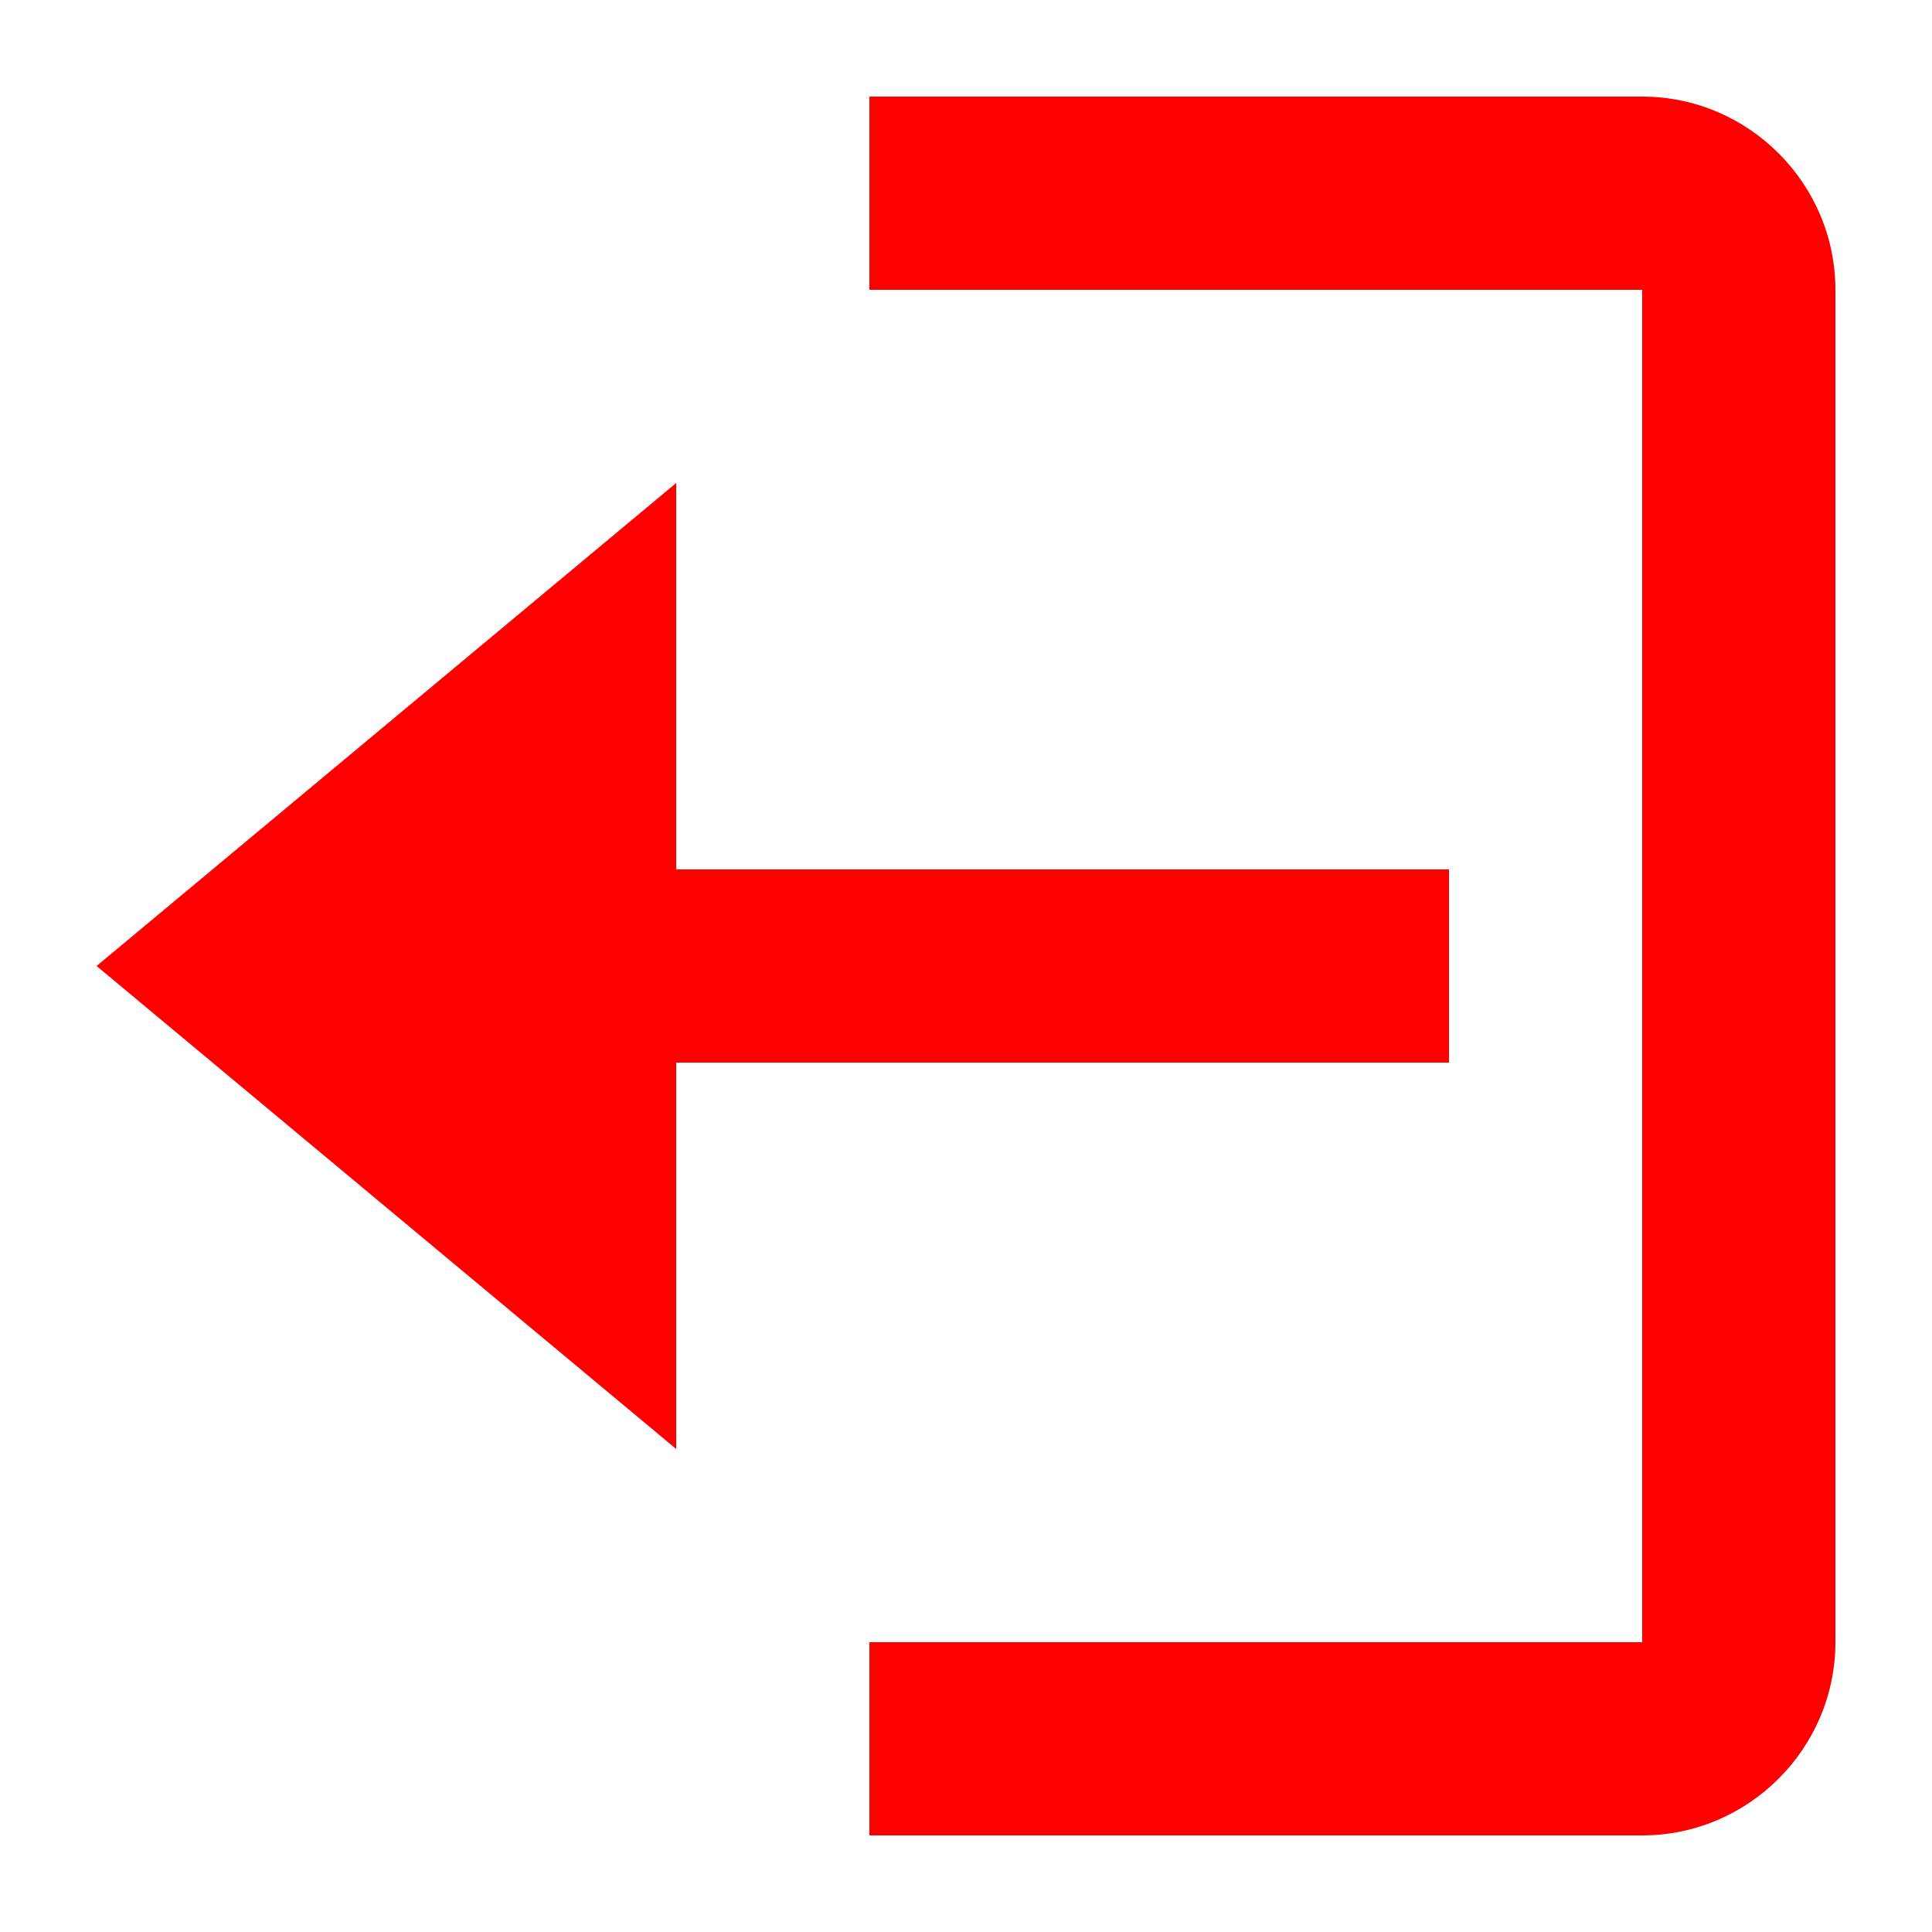
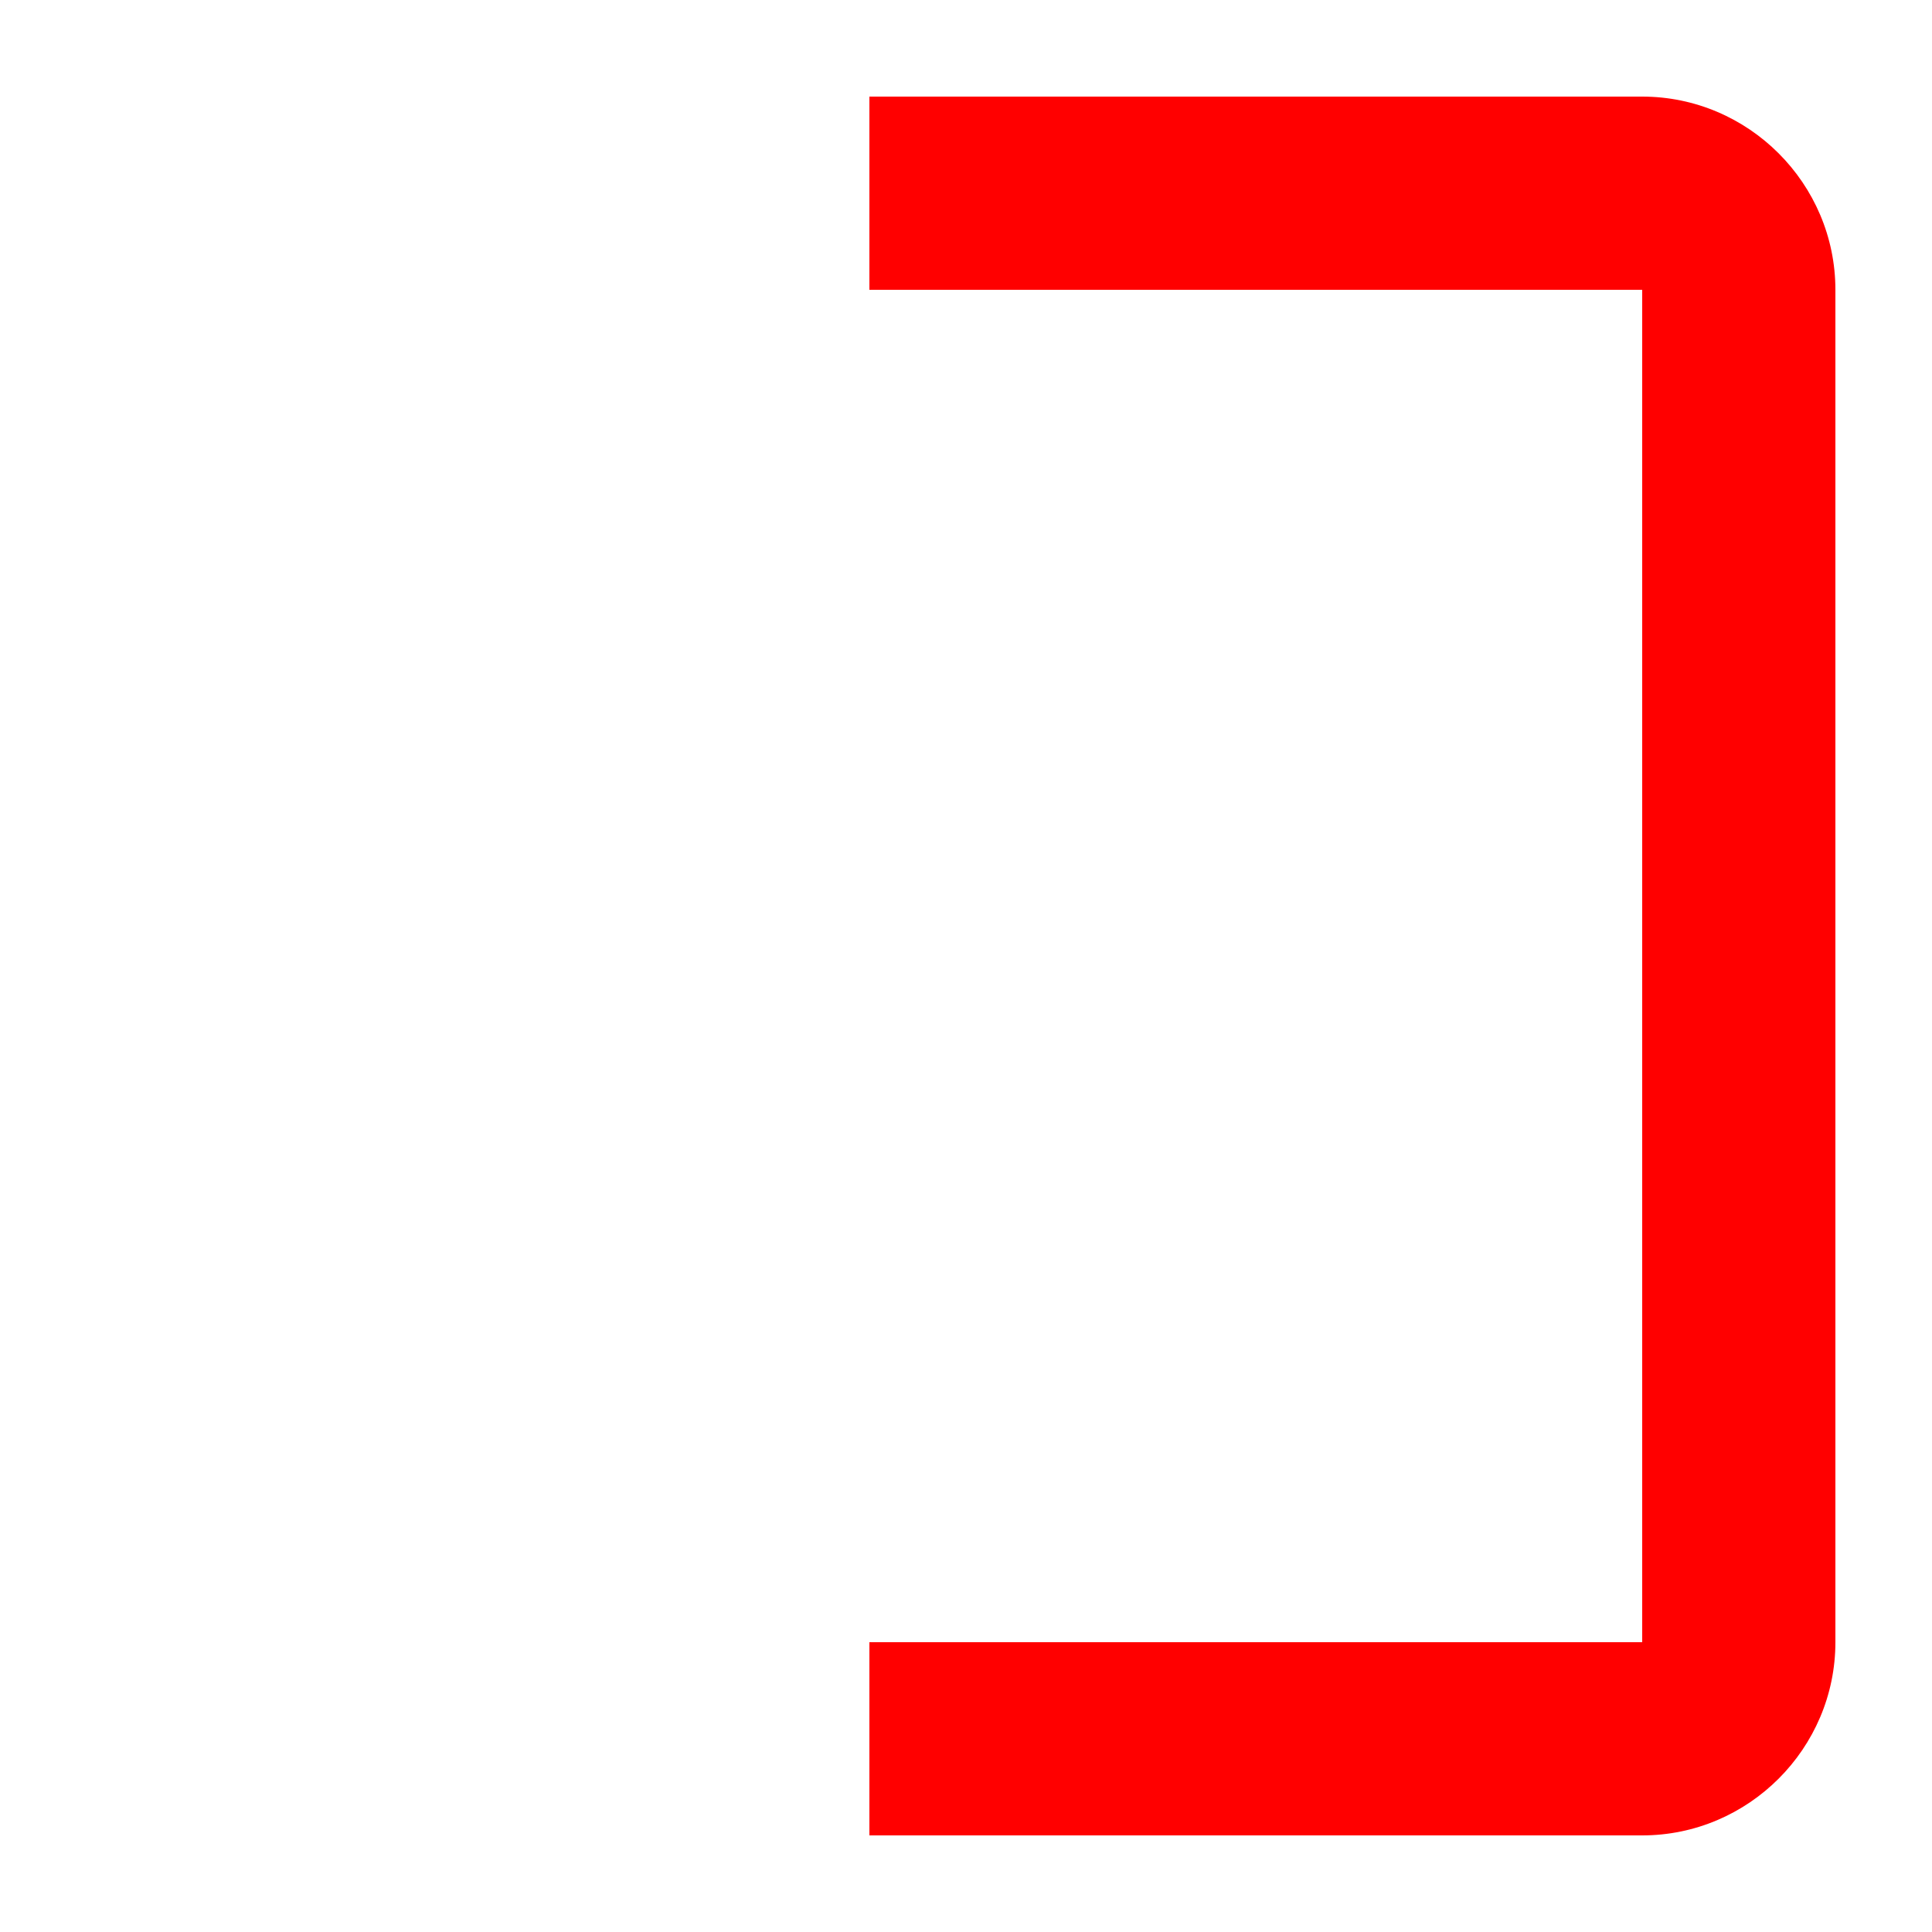
<svg xmlns="http://www.w3.org/2000/svg" width="32" height="32" viewBox="0 0 20 20">
  <path fill="red" d="M17 17H9v2h8c1.1 0 2-.9 2-2V3c0-1.1-.9-2-2-2H9v2h8z" />
-   <path fill="red" d="M7 15v-4h8V9H7V5l-6 5z" />
</svg>